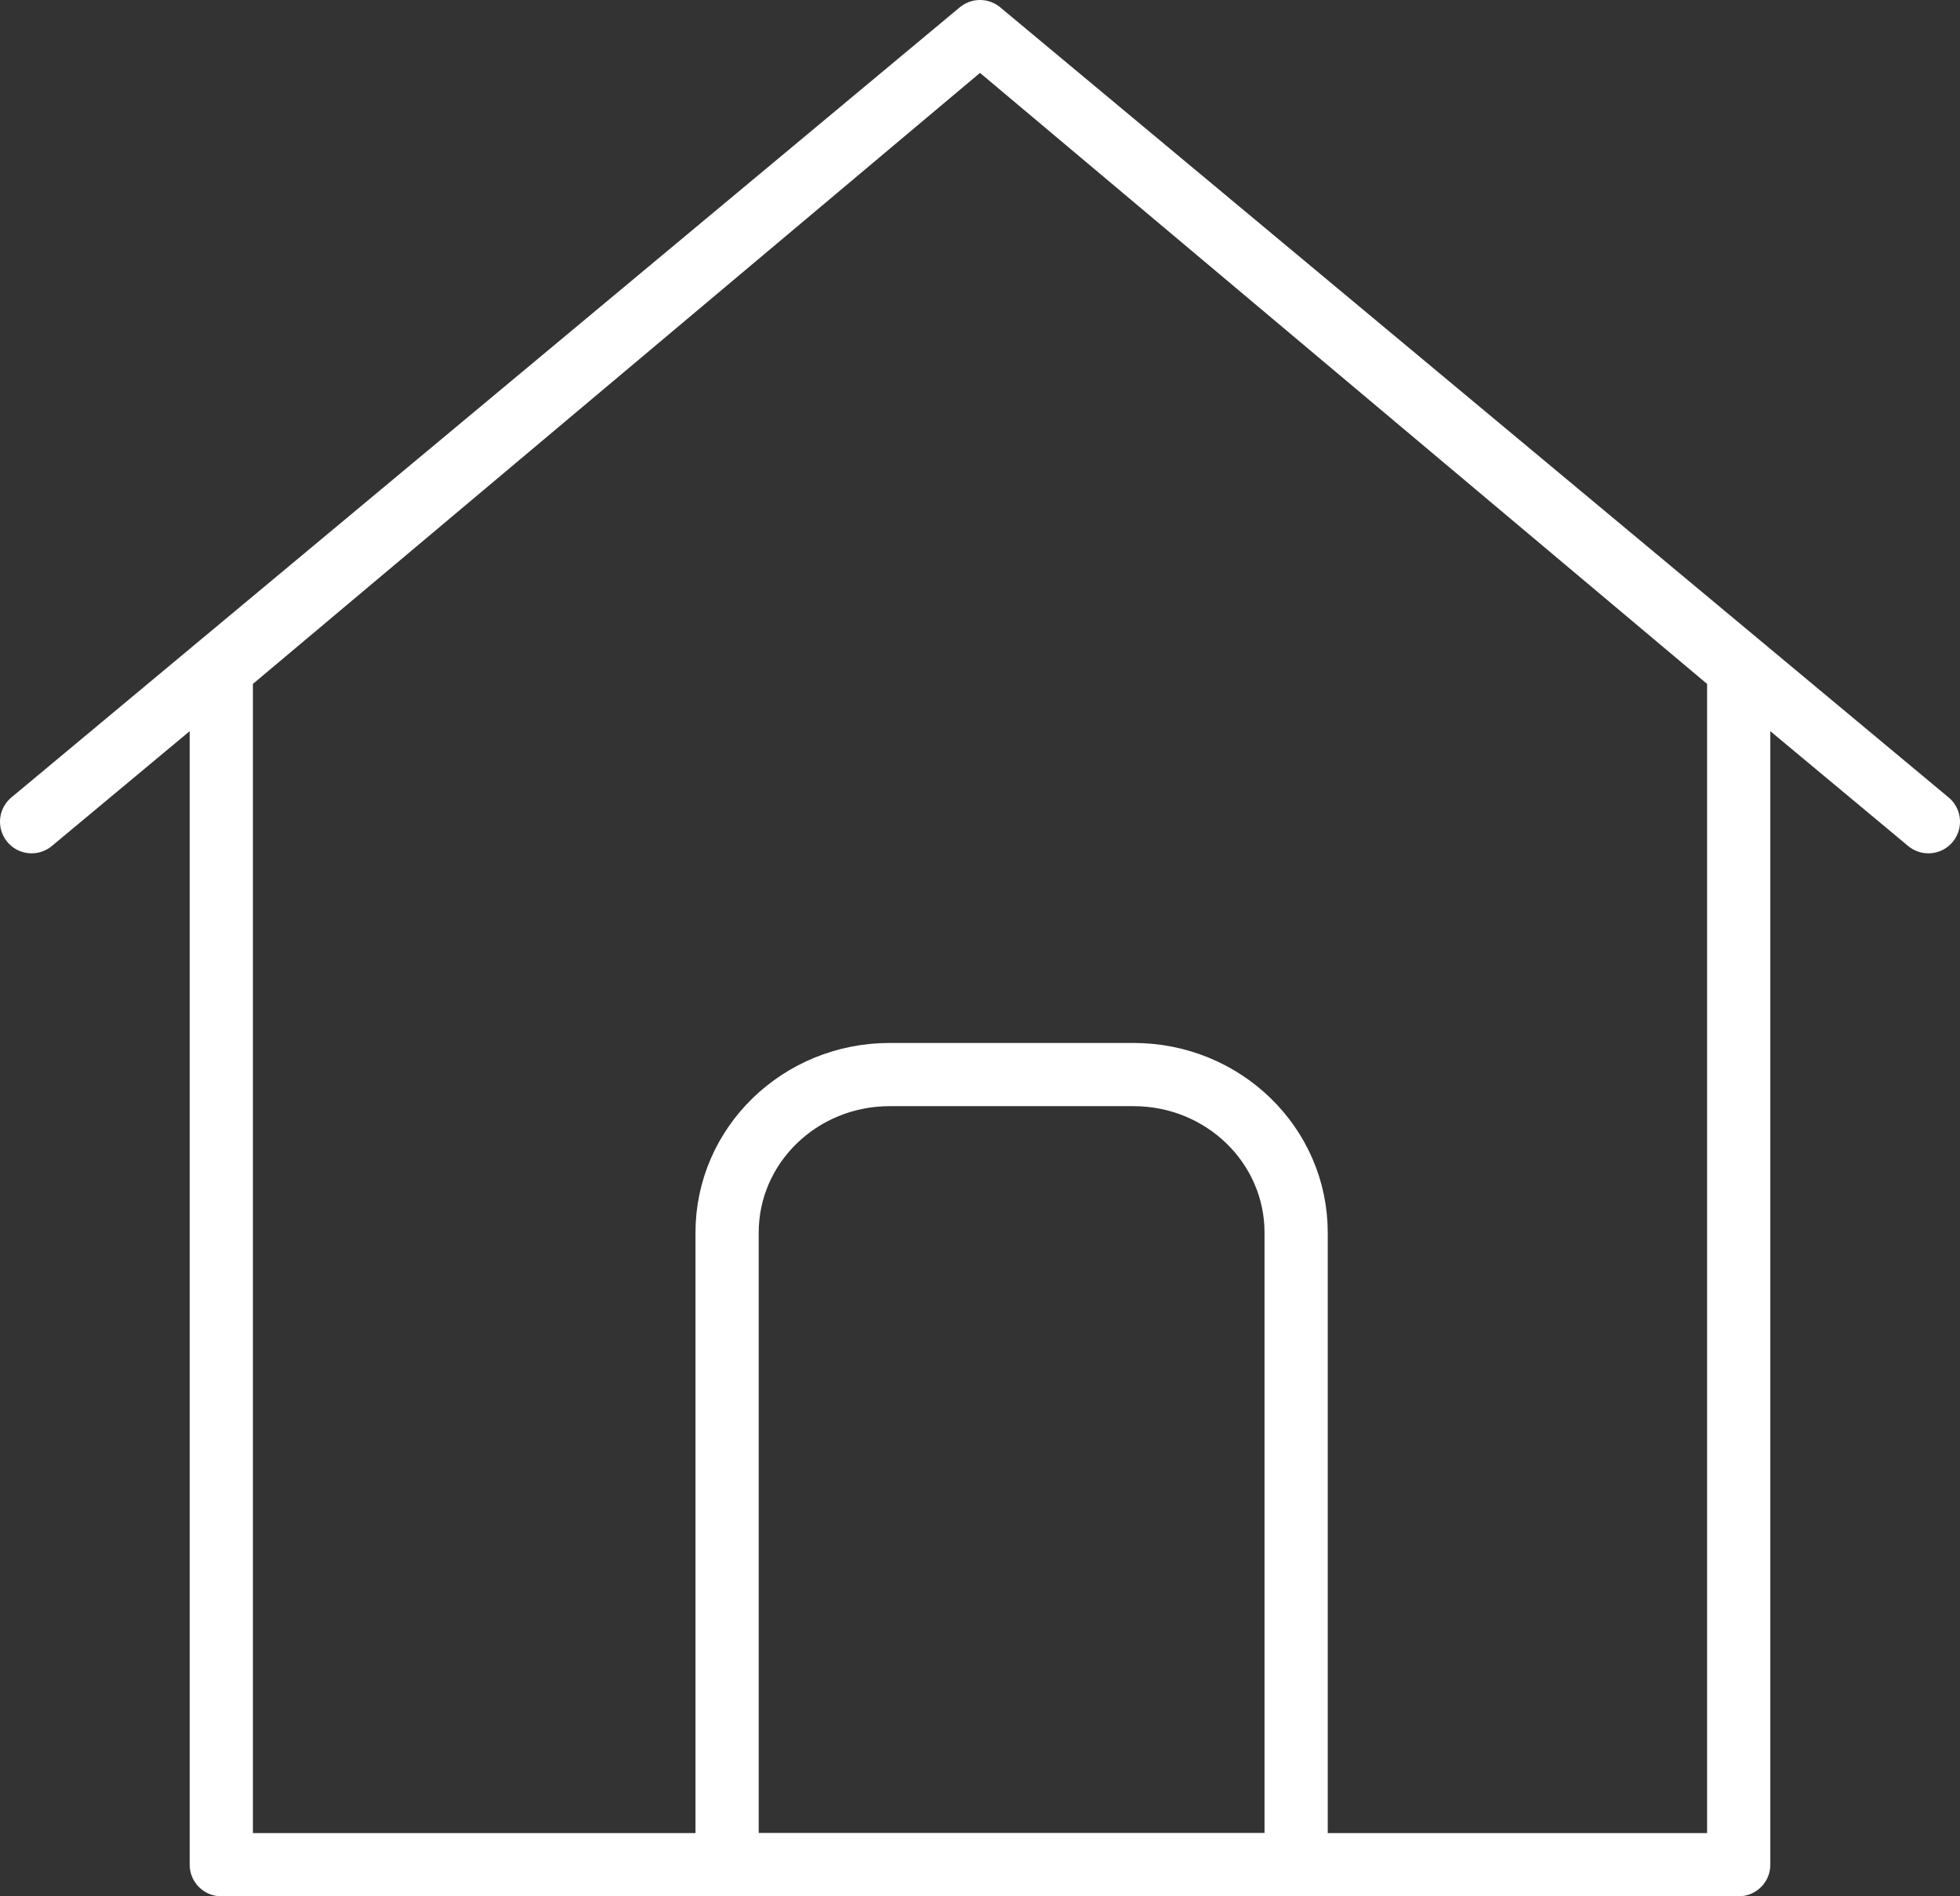
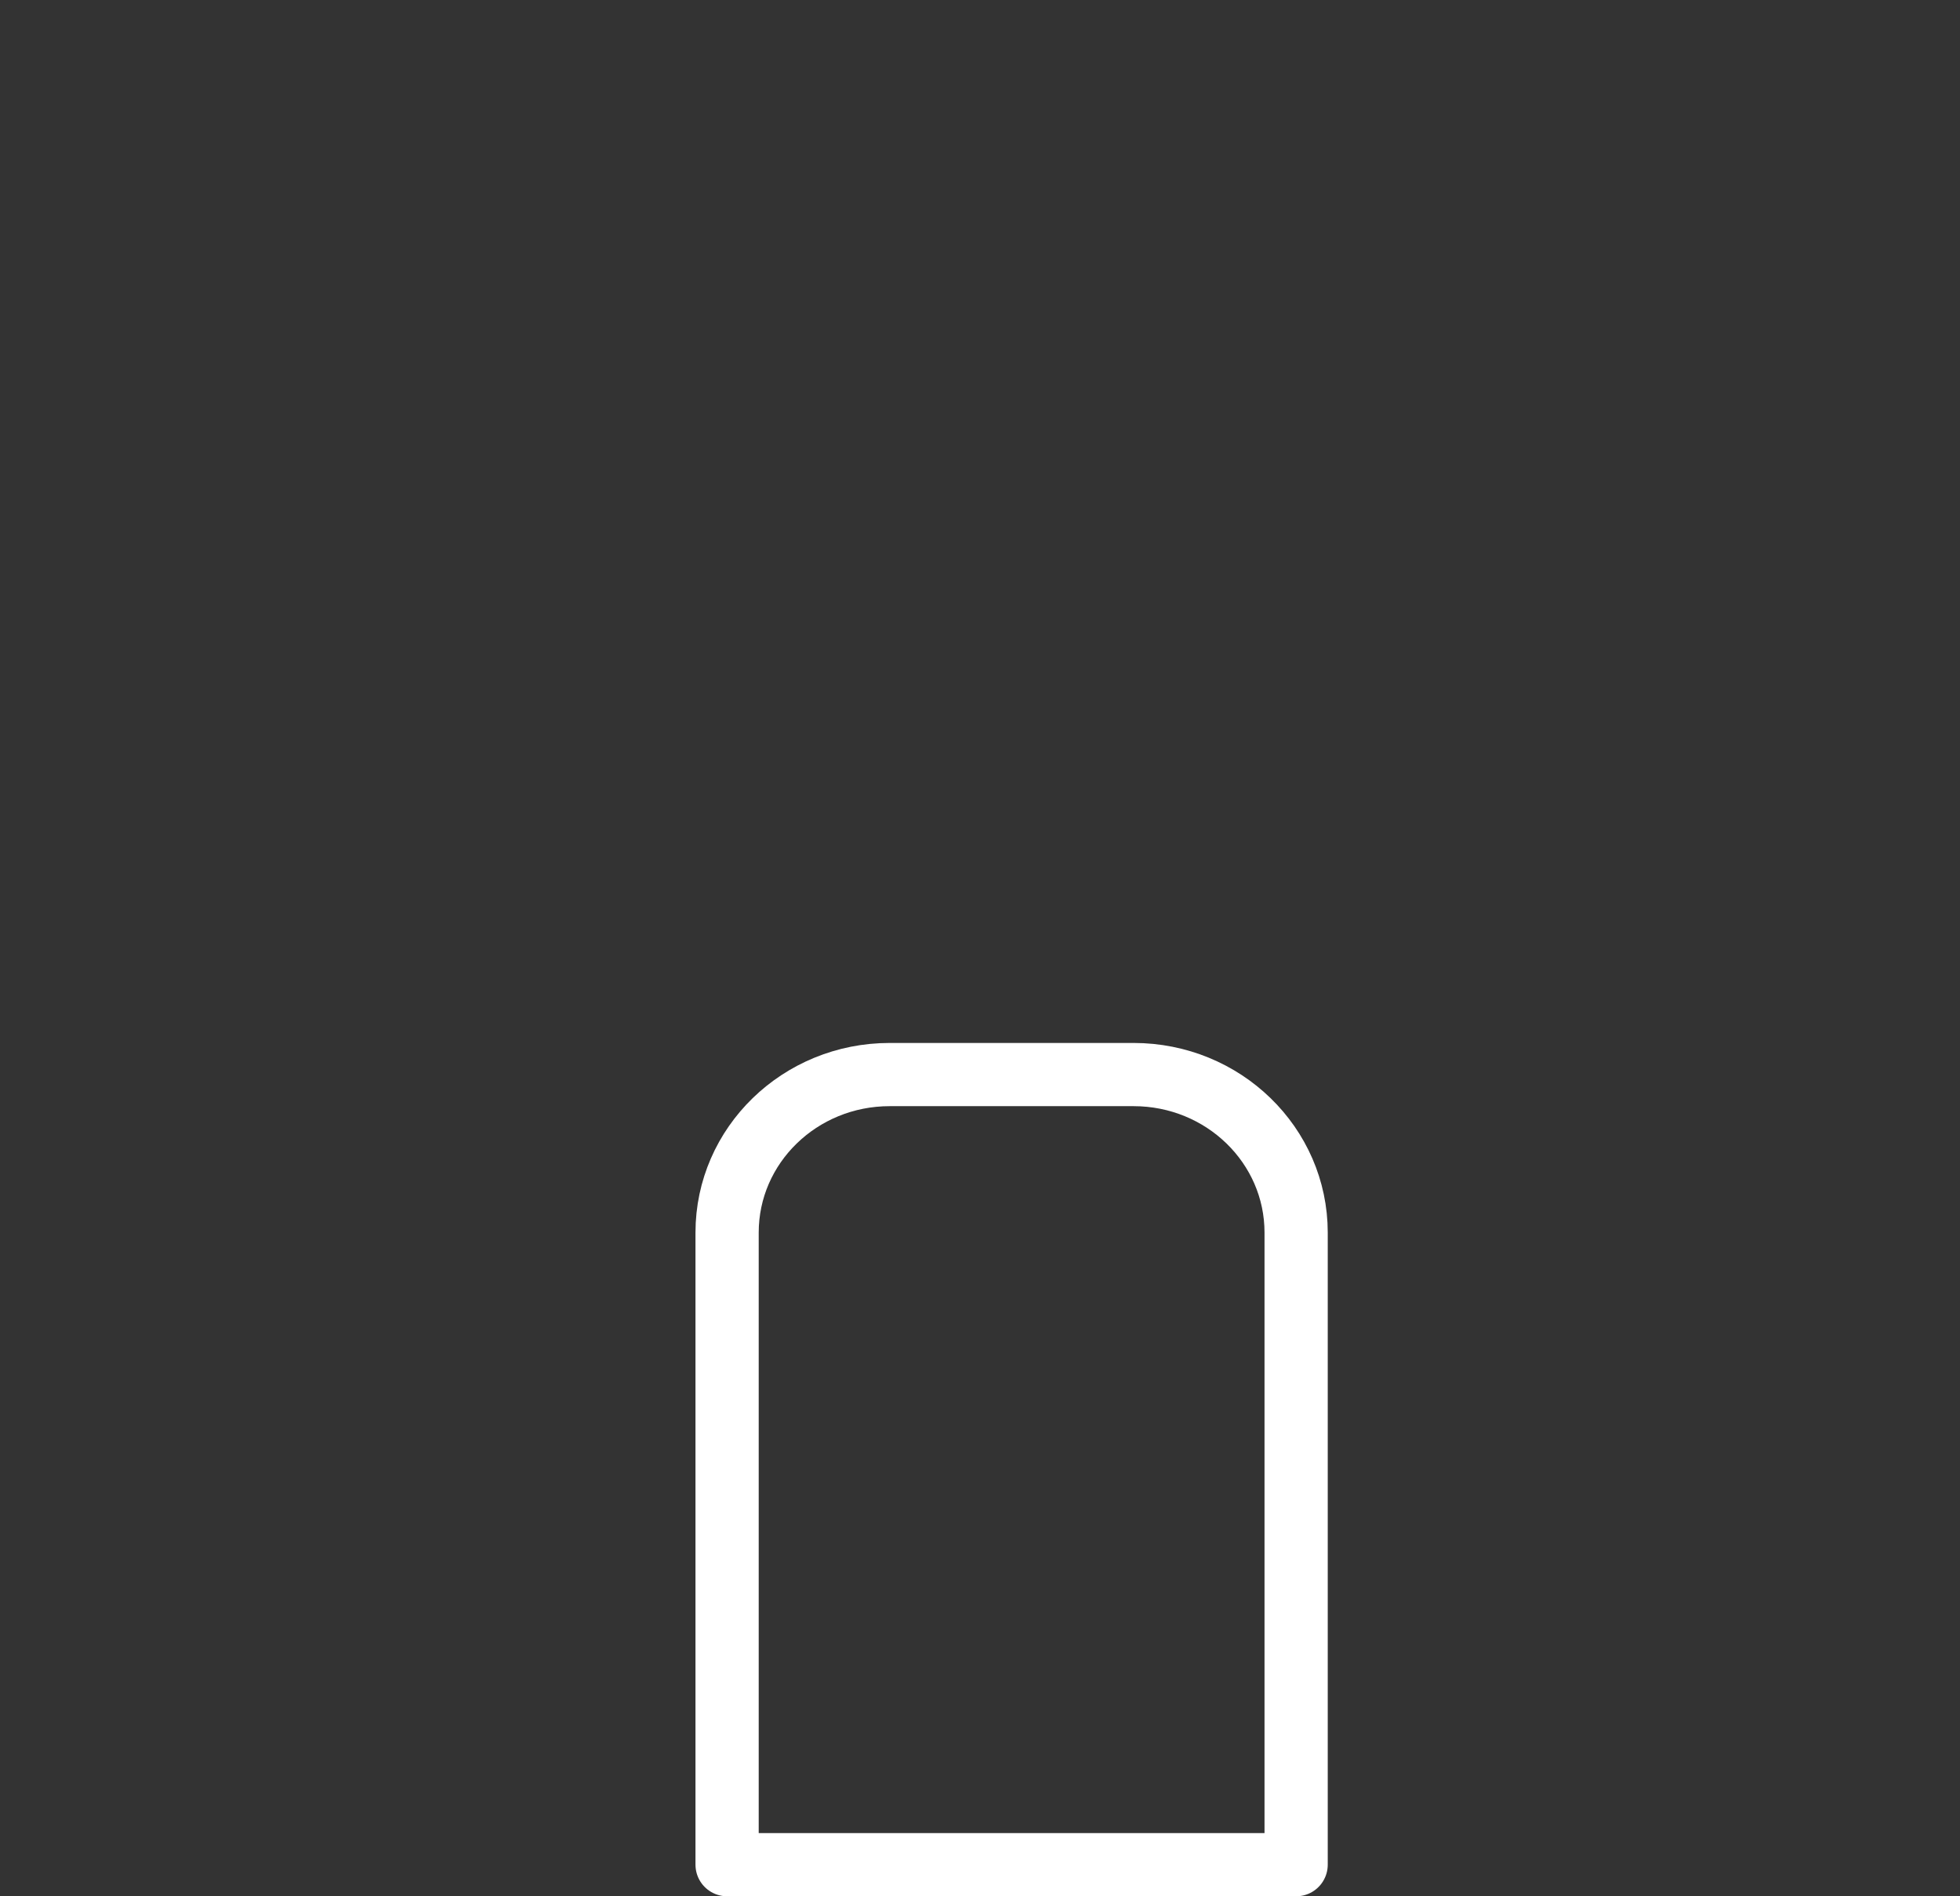
<svg xmlns="http://www.w3.org/2000/svg" width="62" height="60" viewBox="0 0 62 60">
  <rect x="0" y="0" width="62" height="60" fill="#333333" stroke="none" />
  <g stroke="#FFF" stroke-width="2" fill="none" fill-rule="evenodd" stroke-linecap="round" stroke-linejoin="round">
-     <path d="M55 21.174 31 1 7 21.174V59h48V21.174M61 26 31 1M1 26 31 1" />
    <path d="M41 59H23V39c0-2.763 2.301-5 5.143-5h7.714C38.7 34 41 36.237 41 39v20z" />
  </g>
</svg>